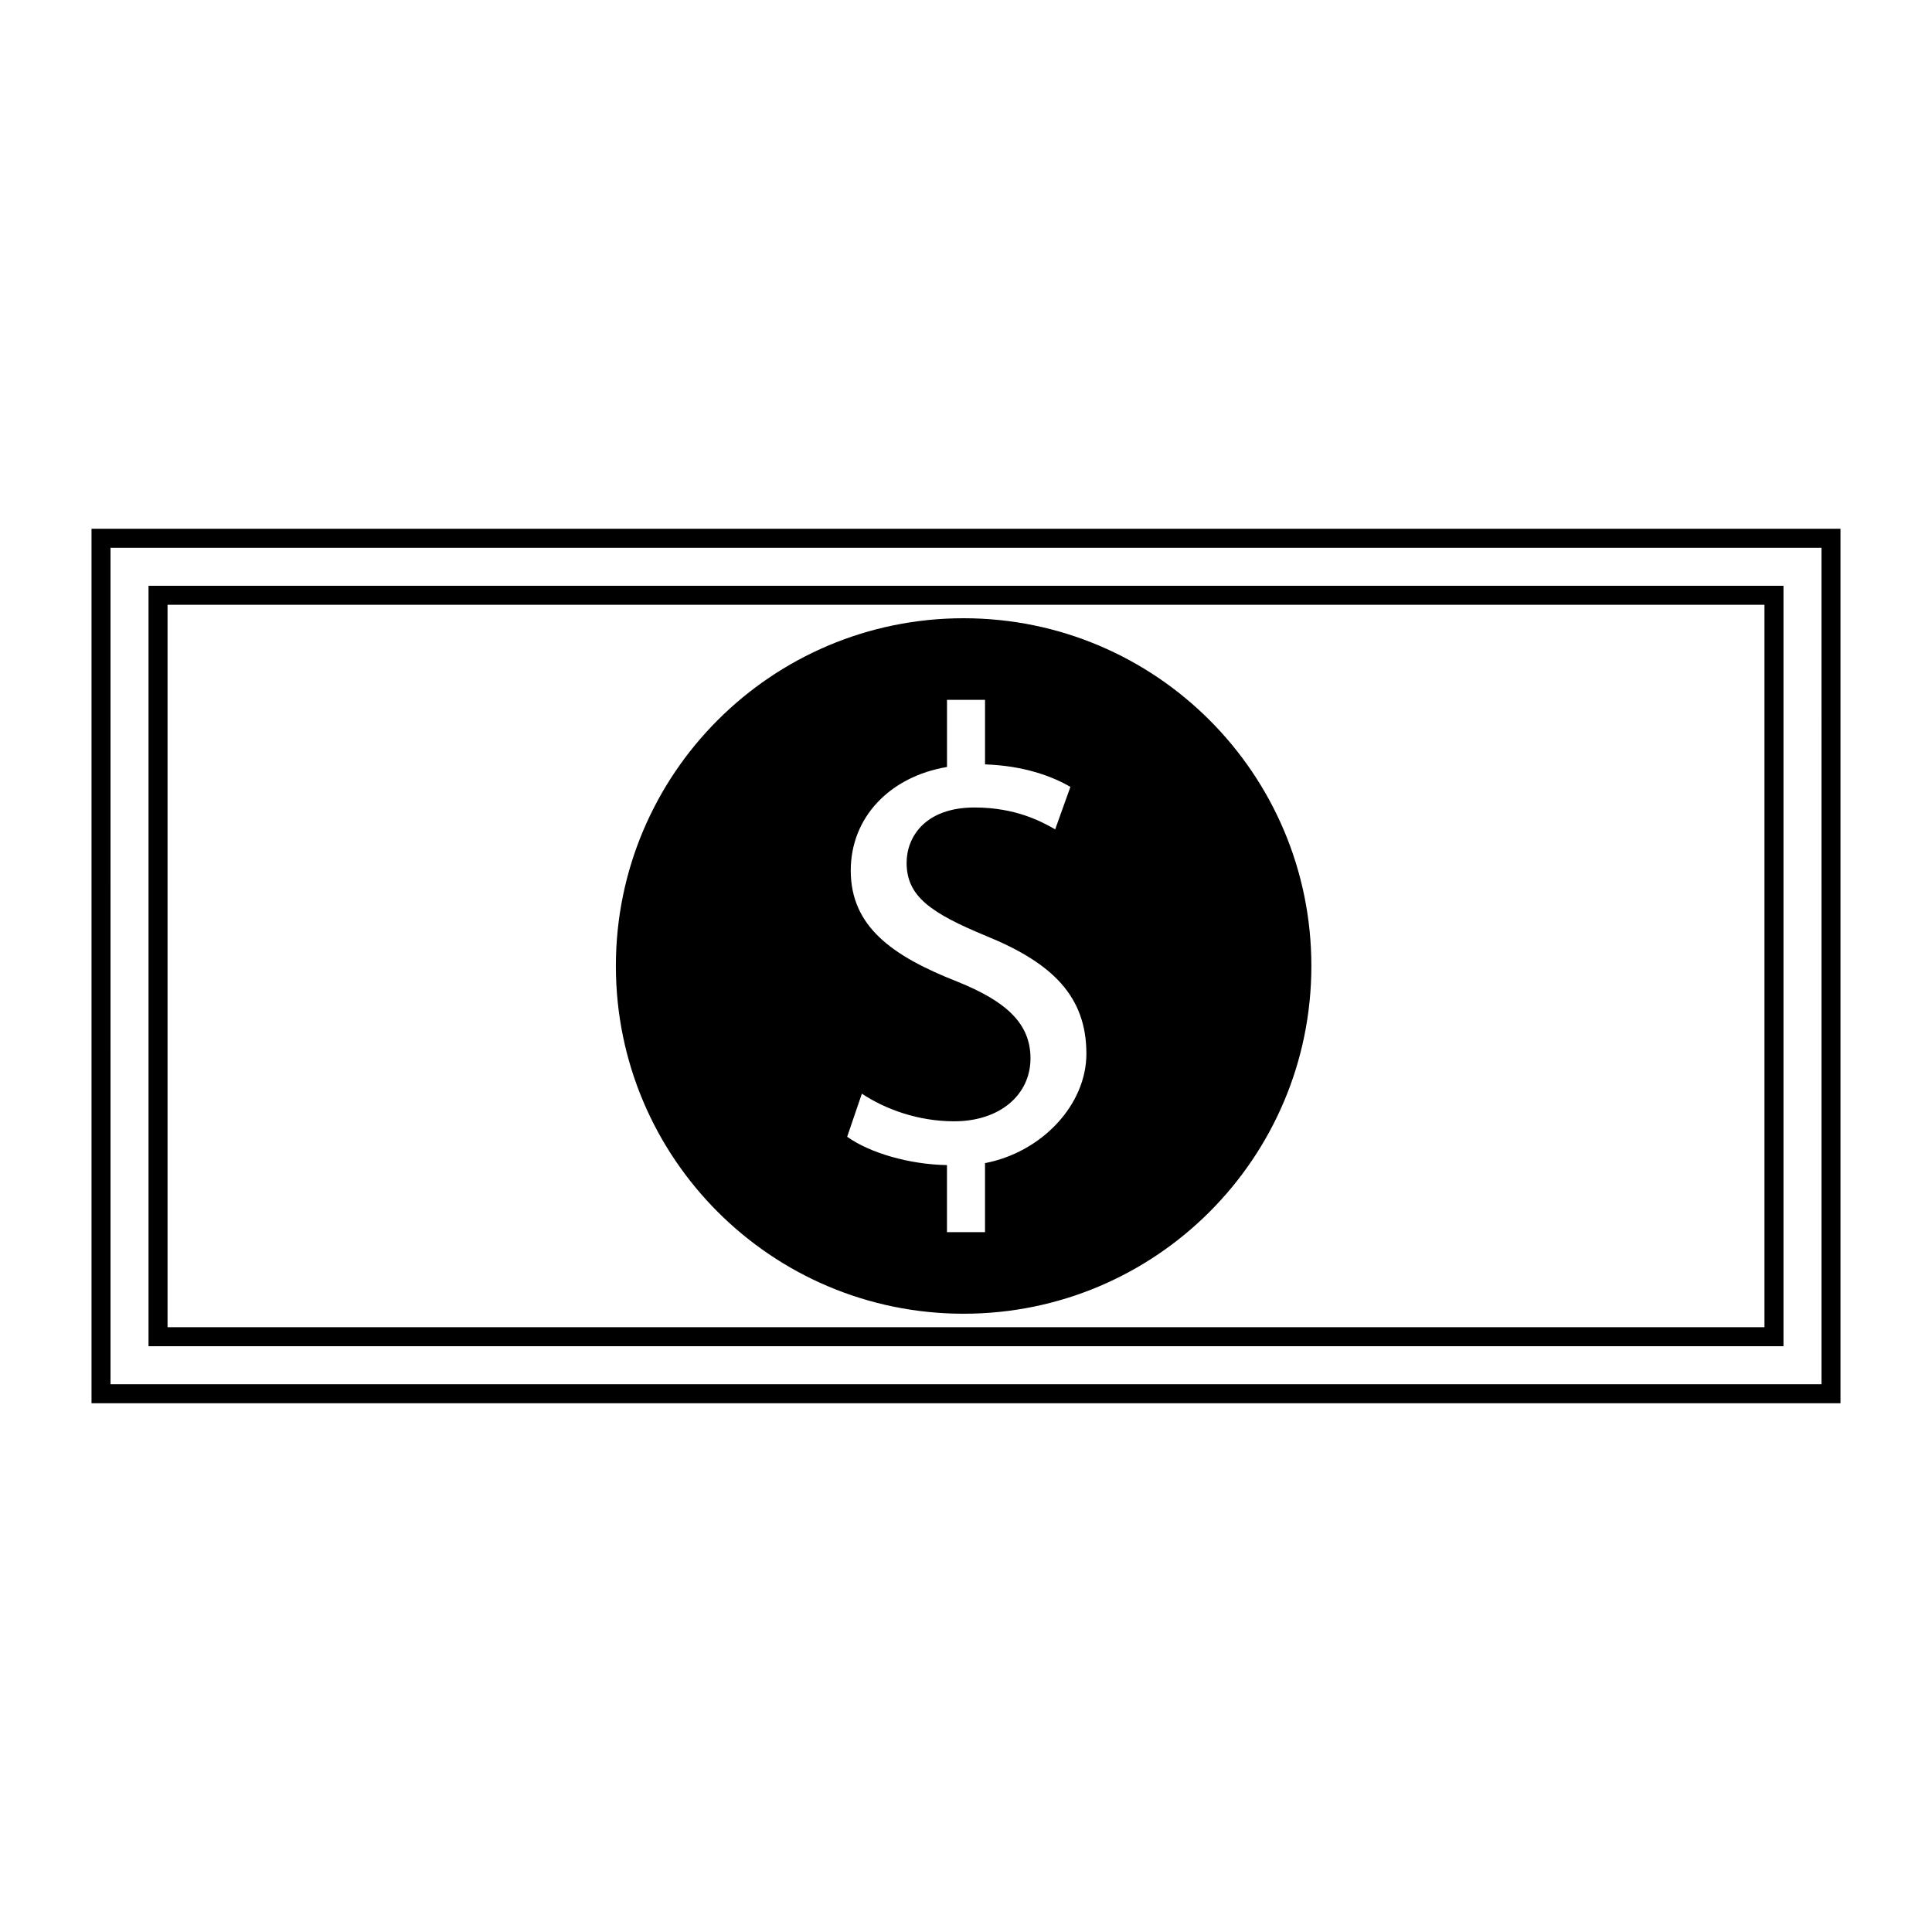
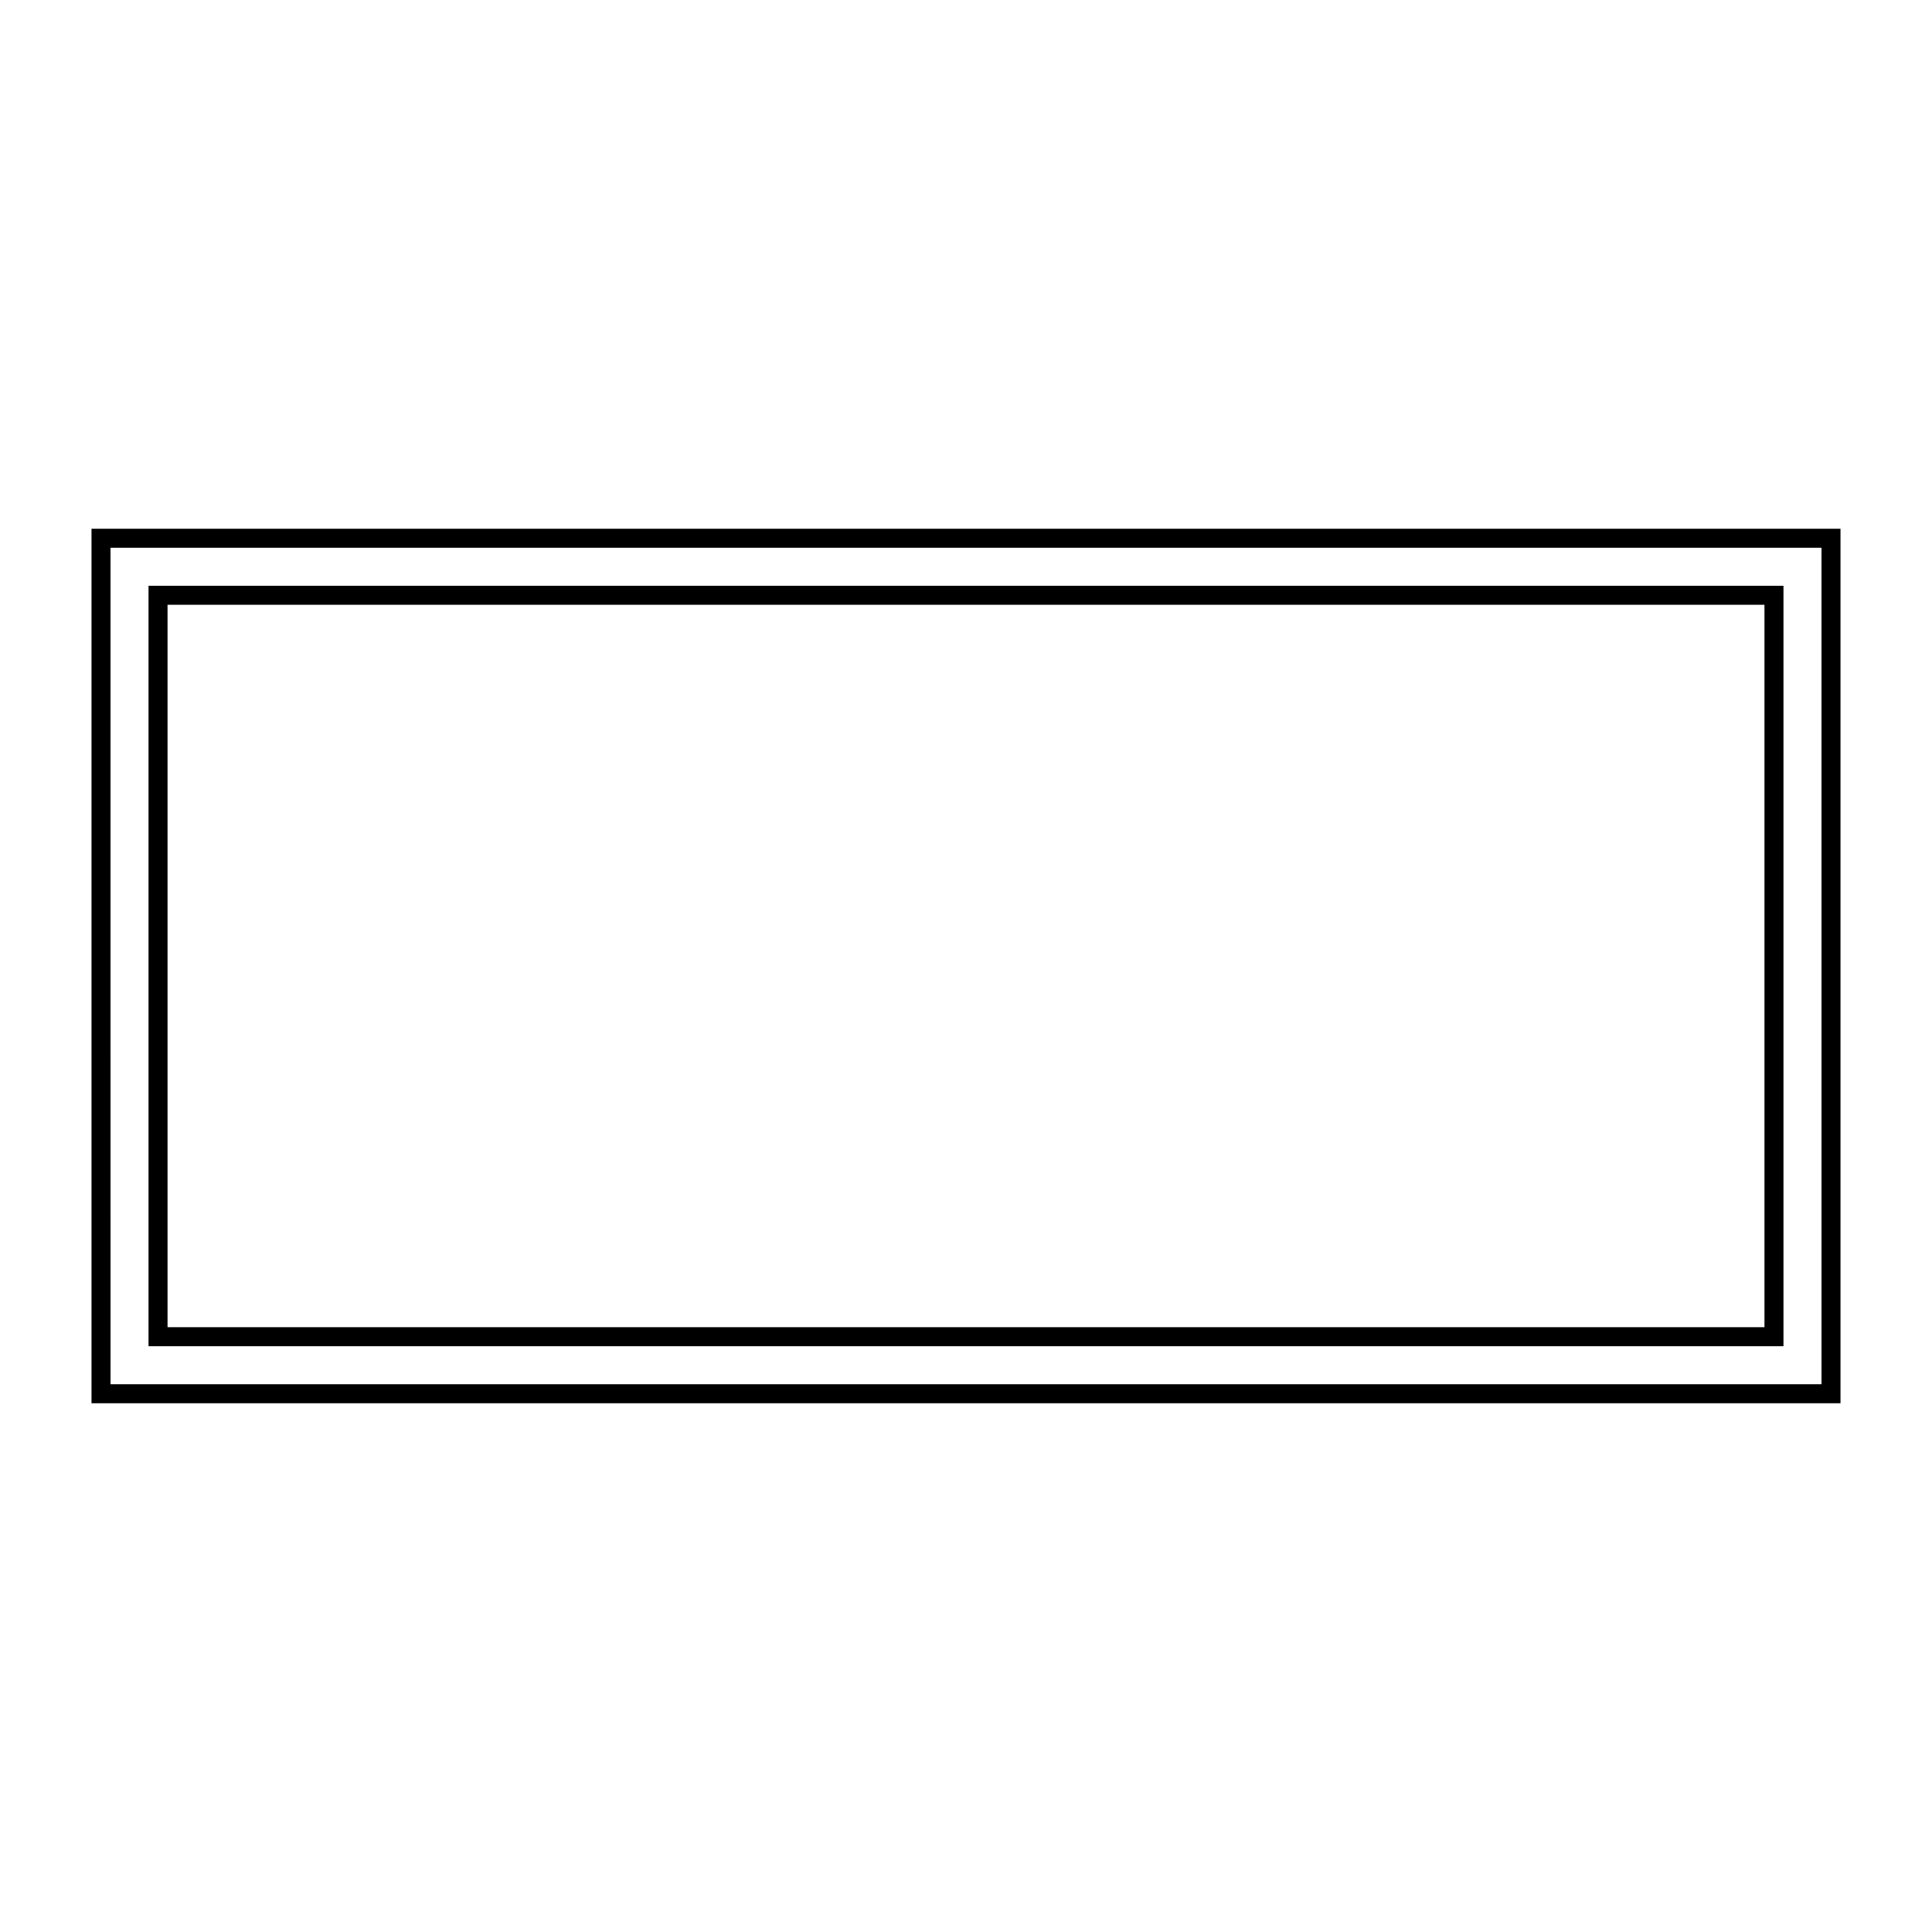
<svg xmlns="http://www.w3.org/2000/svg" fill="#000000" width="800px" height="800px" version="1.1" viewBox="144 144 512 512">
  <g>
    <path d="m631.75 515.88h-463.5v-231.75h463.5zm-458.46-5.039h453.43l-0.004-221.68h-453.43z" />
-     <path d="m399.37 307.84c-50.895 0-92.156 41.258-92.156 92.156 0 50.906 41.258 92.156 92.156 92.156 50.906 0 92.156-41.25 92.156-92.156 0.004-50.898-41.25-92.156-92.156-92.156zm5.668 144.4v18.293h-10.078v-17.77c-10.078-0.176-20.488-3.25-26.453-7.508l3.898-11.422c6.137 4.098 14.902 7.324 24.445 7.324 12.102 0 20.242-6.988 20.242-16.695 0-9.371-6.672-15.176-19.285-20.277-17.383-6.816-28.348-14.656-28.348-29.488 0-14.152 10.395-24.883 25.508-27.441v-17.789h10.078v17.105c10.078 0.336 17.684 3.062 22.621 5.969l-4.031 11.246c-3.582-2.047-10.449-5.793-21.363-5.793-13.125 0-18.008 7.844-18.008 14.656 0 8.863 6.332 13.297 21.164 19.426 17.551 7.164 26.48 16.027 26.48 31.191 0 13.465-11.754 26.074-26.871 28.973z" />
    <path d="m616.64 500.76h-433.28v-201.52h433.28zm-428.24-5.039h423.2v-191.45h-423.2z" />
  </g>
</svg>